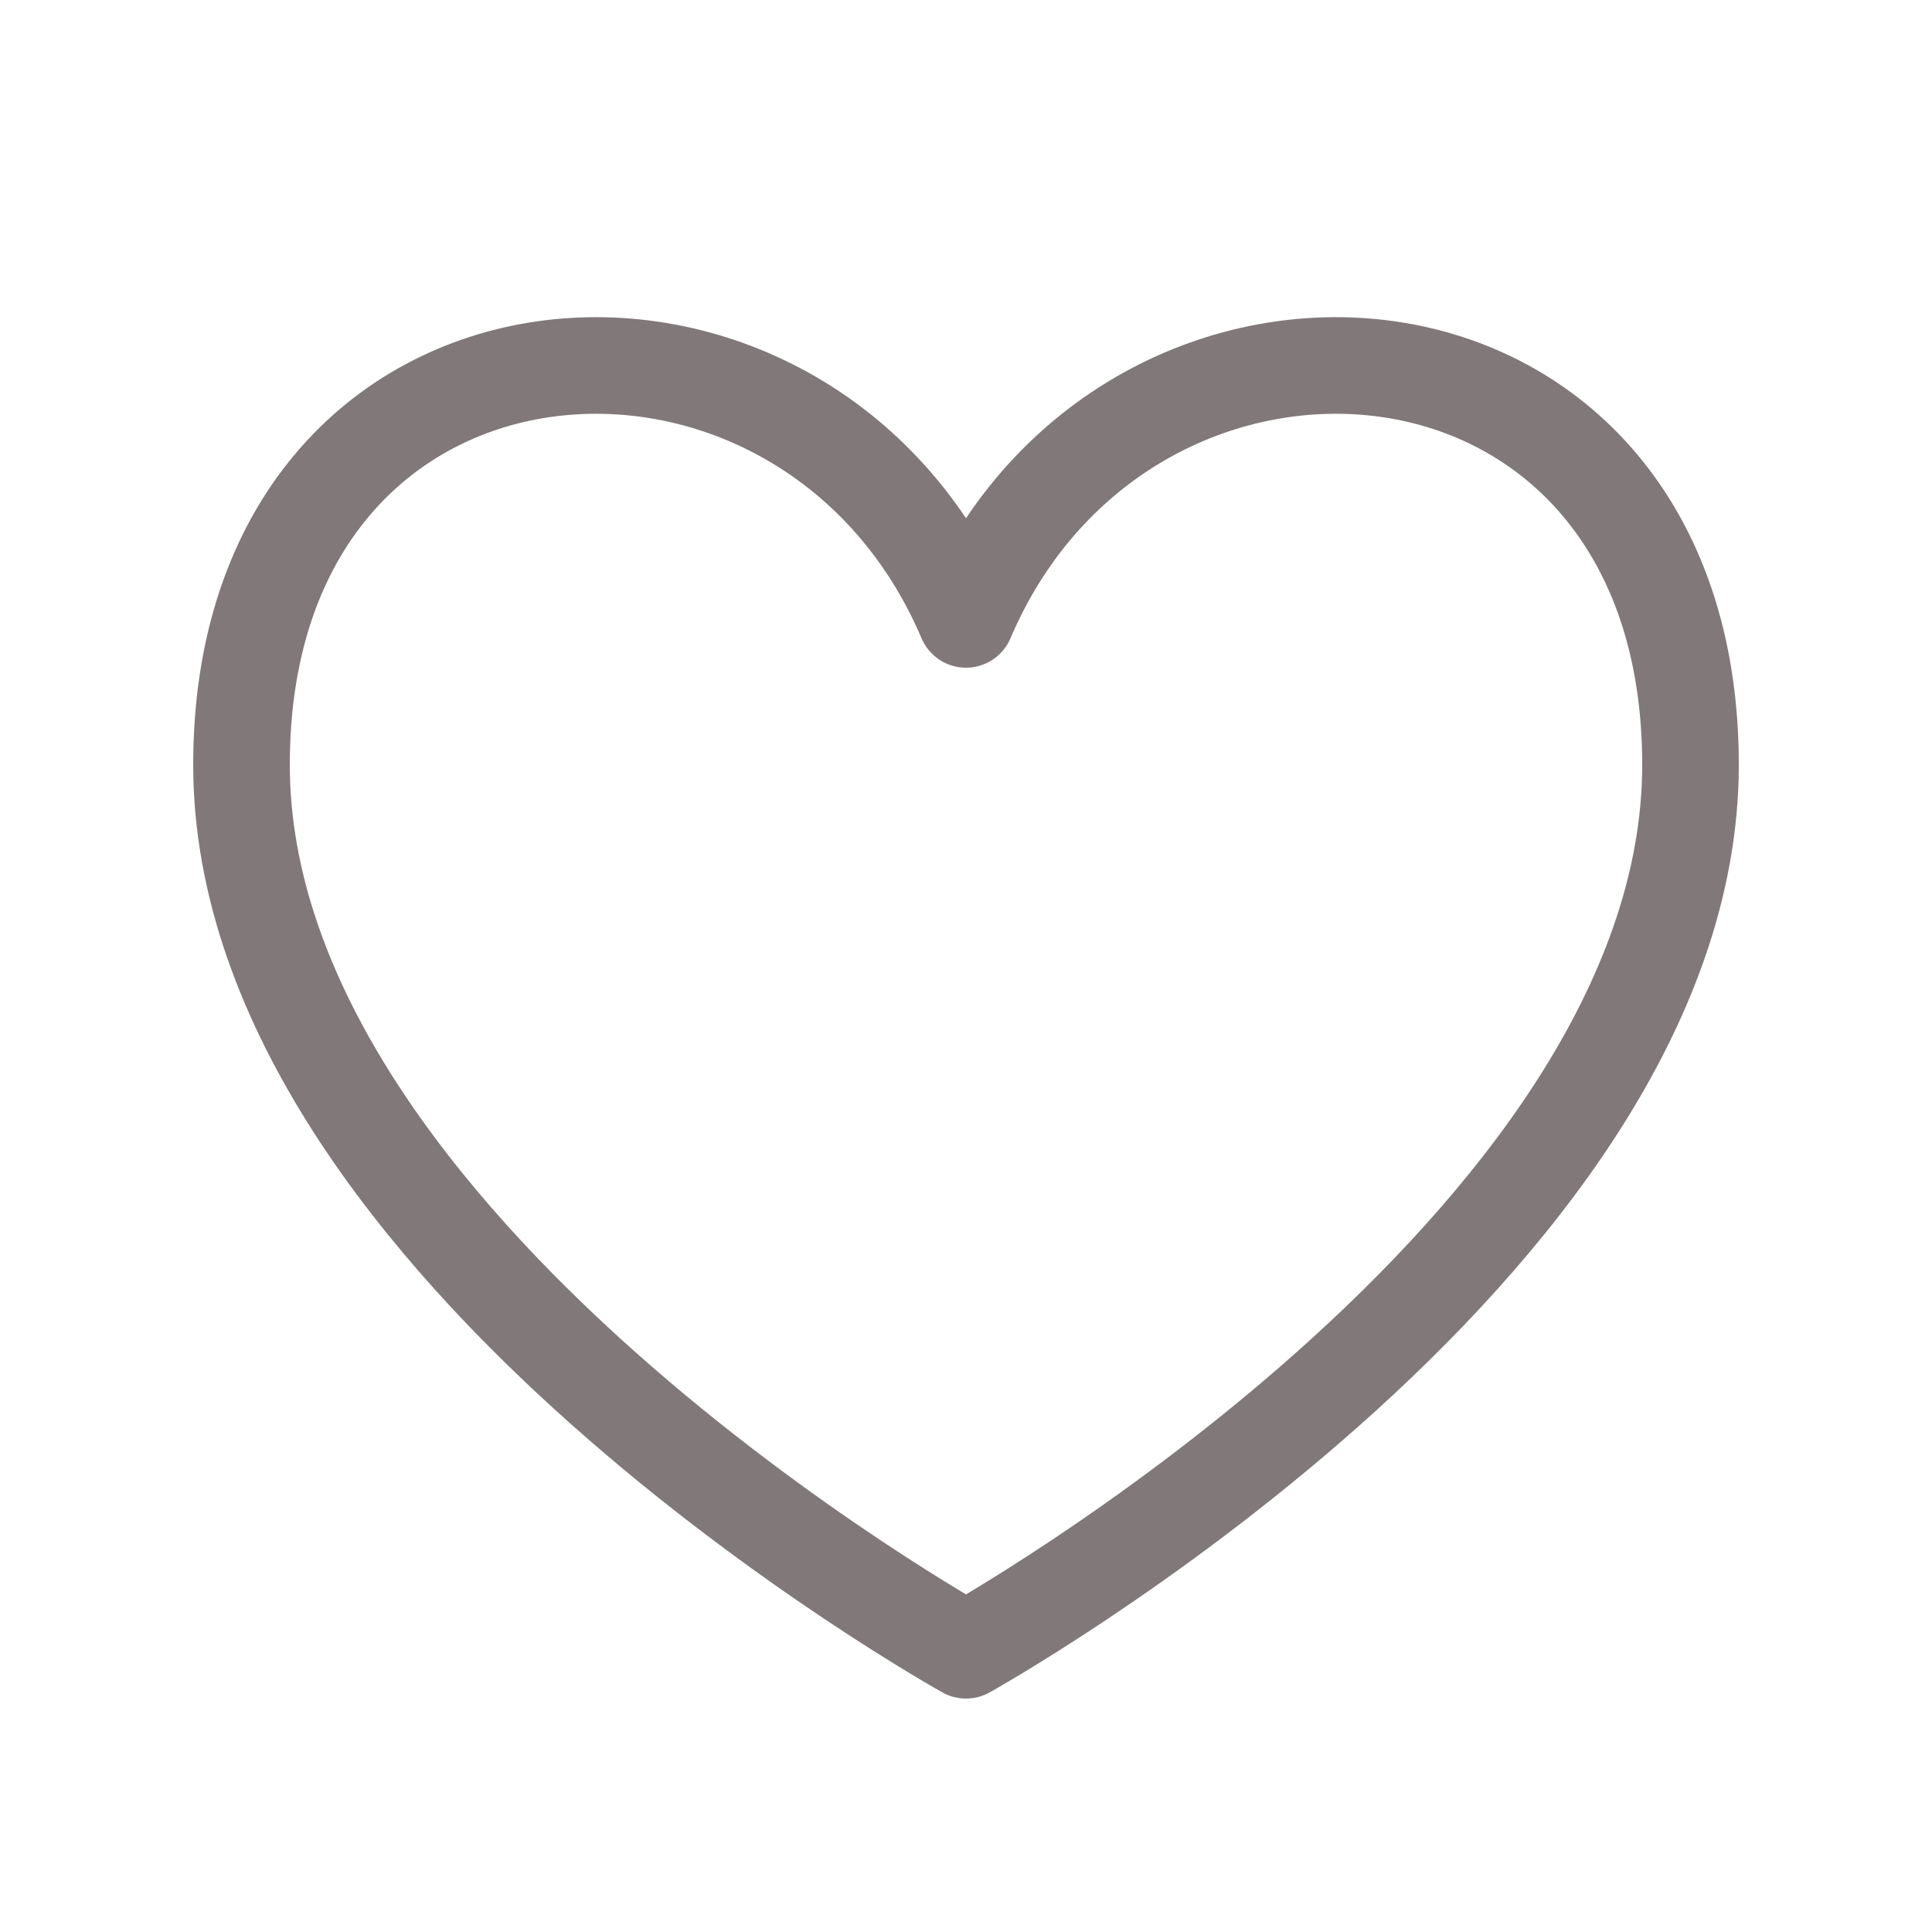
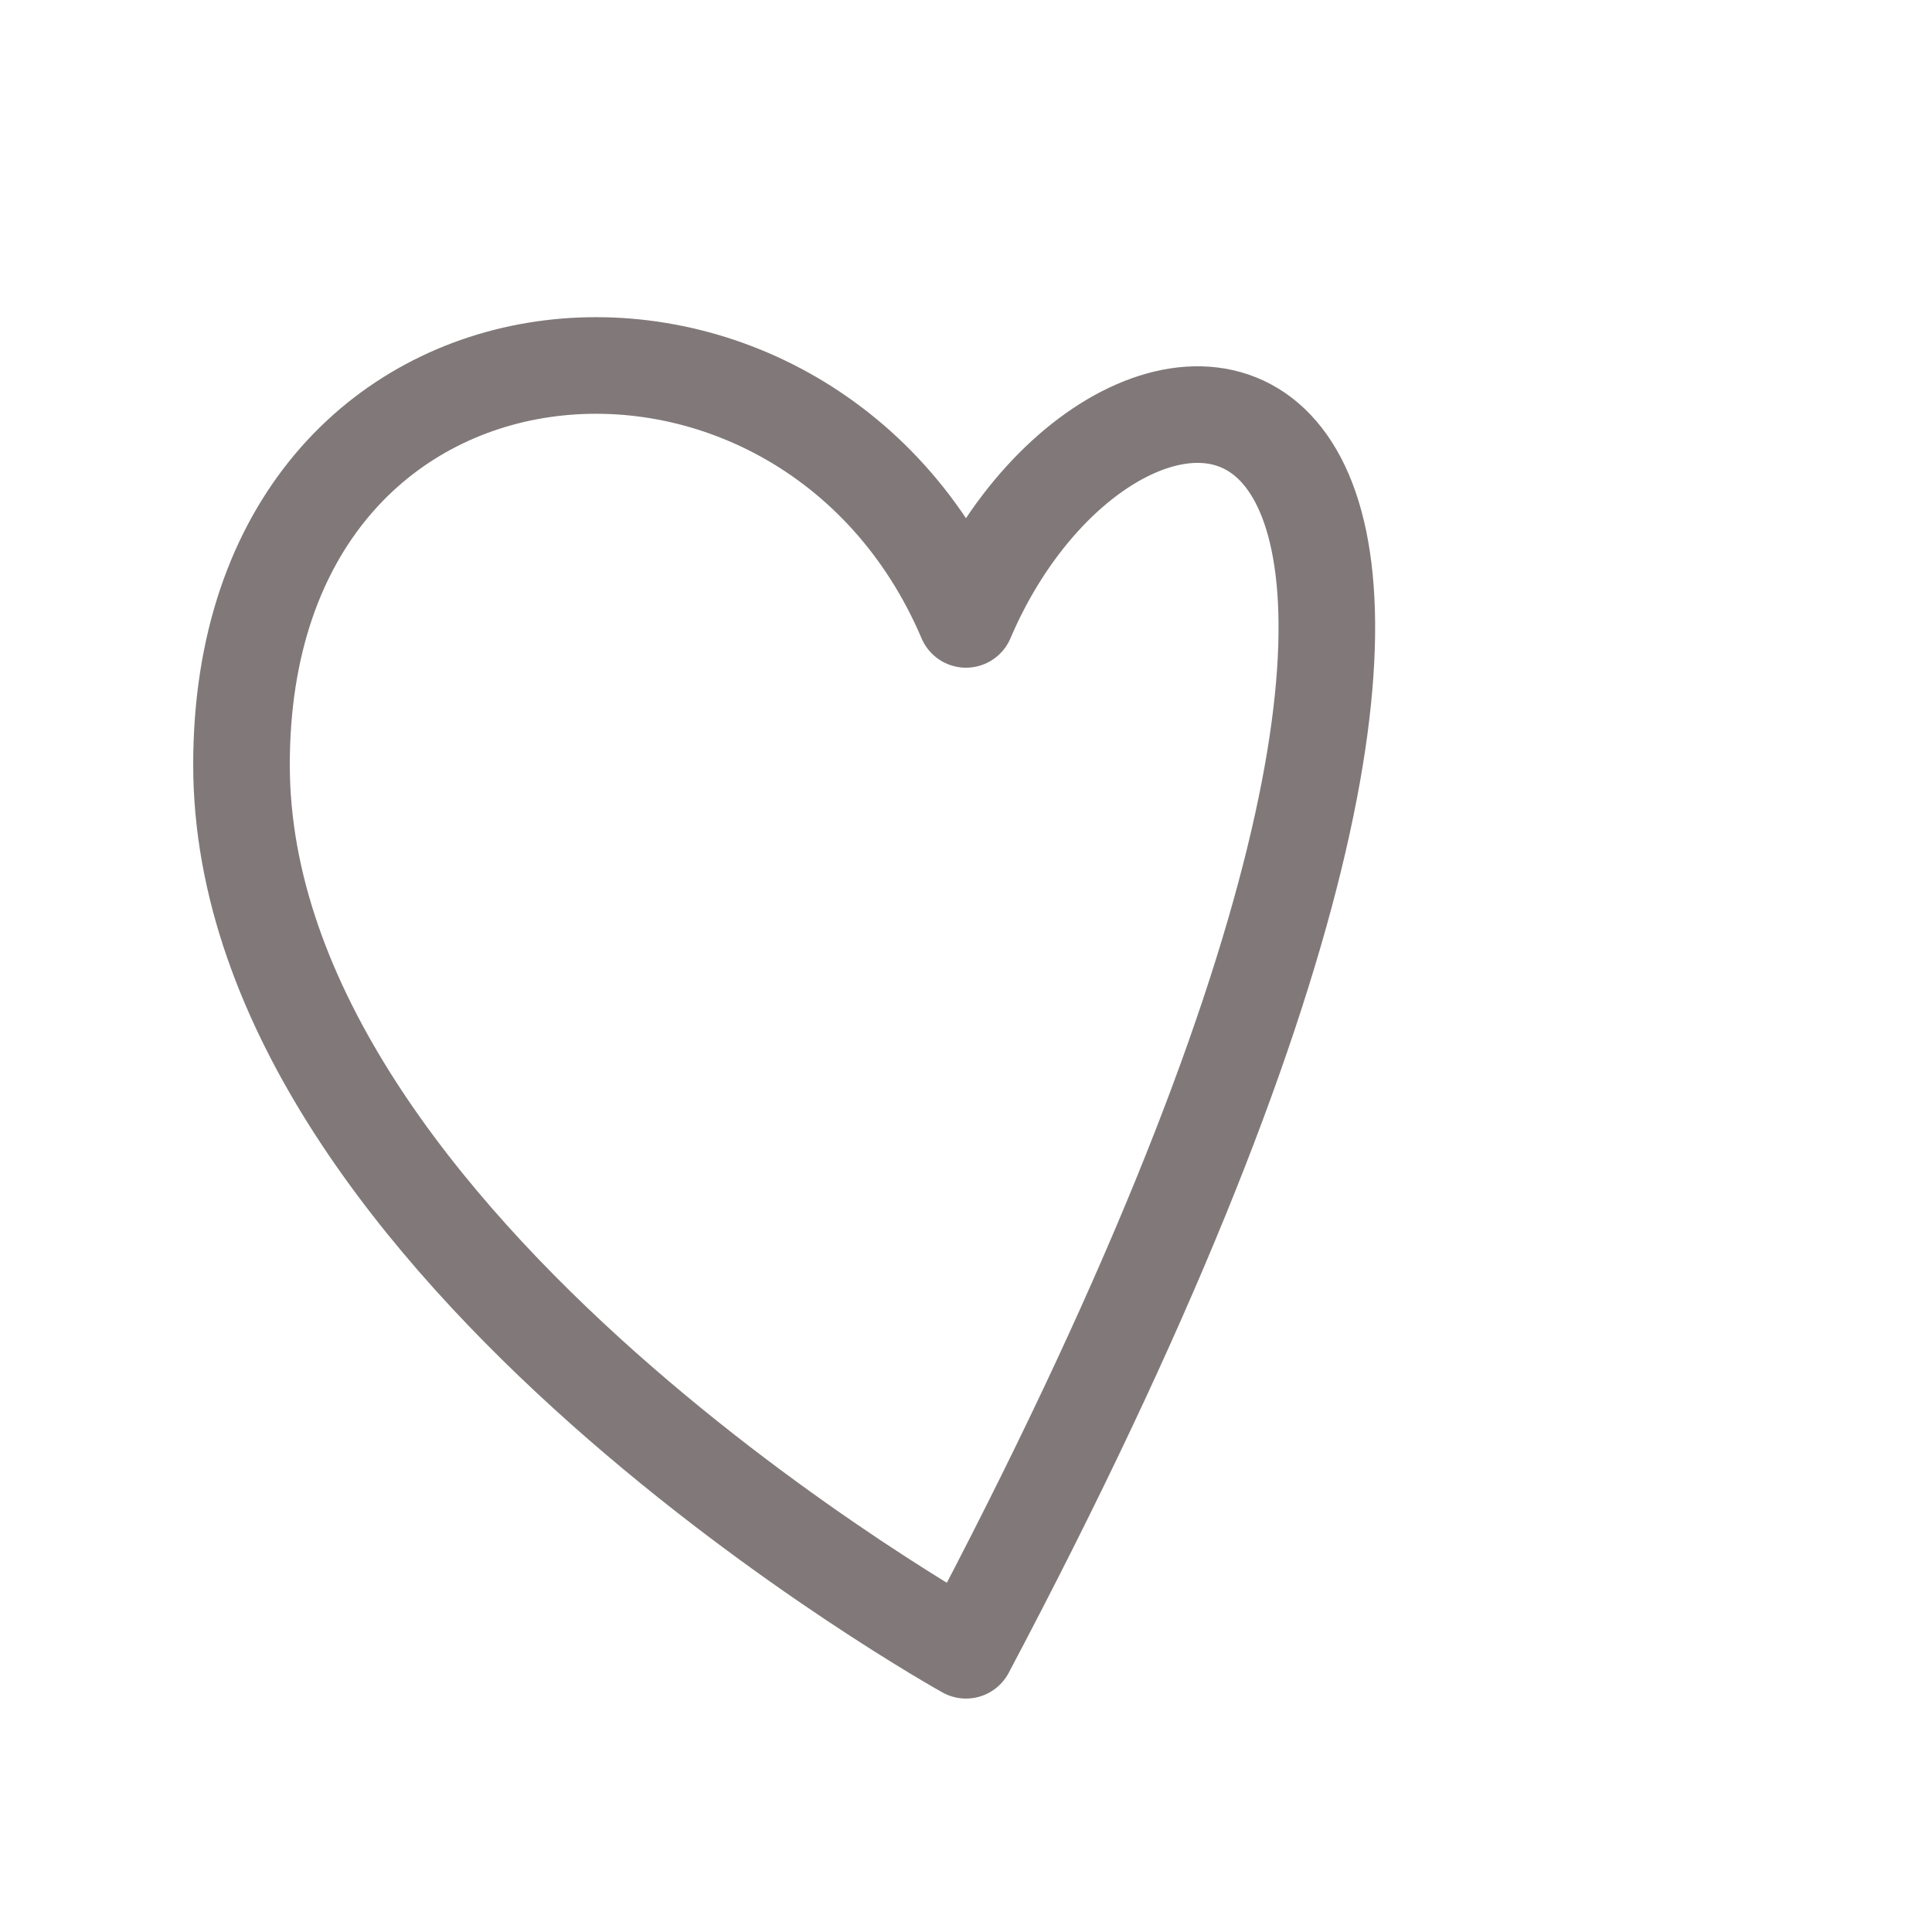
<svg xmlns="http://www.w3.org/2000/svg" width="40" height="40" viewBox="0 0 40 40" fill="none">
  <g id="Interface">
-     <path id="Vector" d="M20 12.824C16.667 5 5 5.833 5 15.833C5 25.833 20 34.167 20 34.167C20 34.167 35 25.833 35 15.833C35 5.833 23.333 5 20 12.824Z" stroke="#817979" stroke-width="2" stroke-linecap="round" stroke-linejoin="round" />
+     <path id="Vector" d="M20 12.824C16.667 5 5 5.833 5 15.833C5 25.833 20 34.167 20 34.167C35 5.833 23.333 5 20 12.824Z" stroke="#817979" stroke-width="2" stroke-linecap="round" stroke-linejoin="round" />
  </g>
</svg>